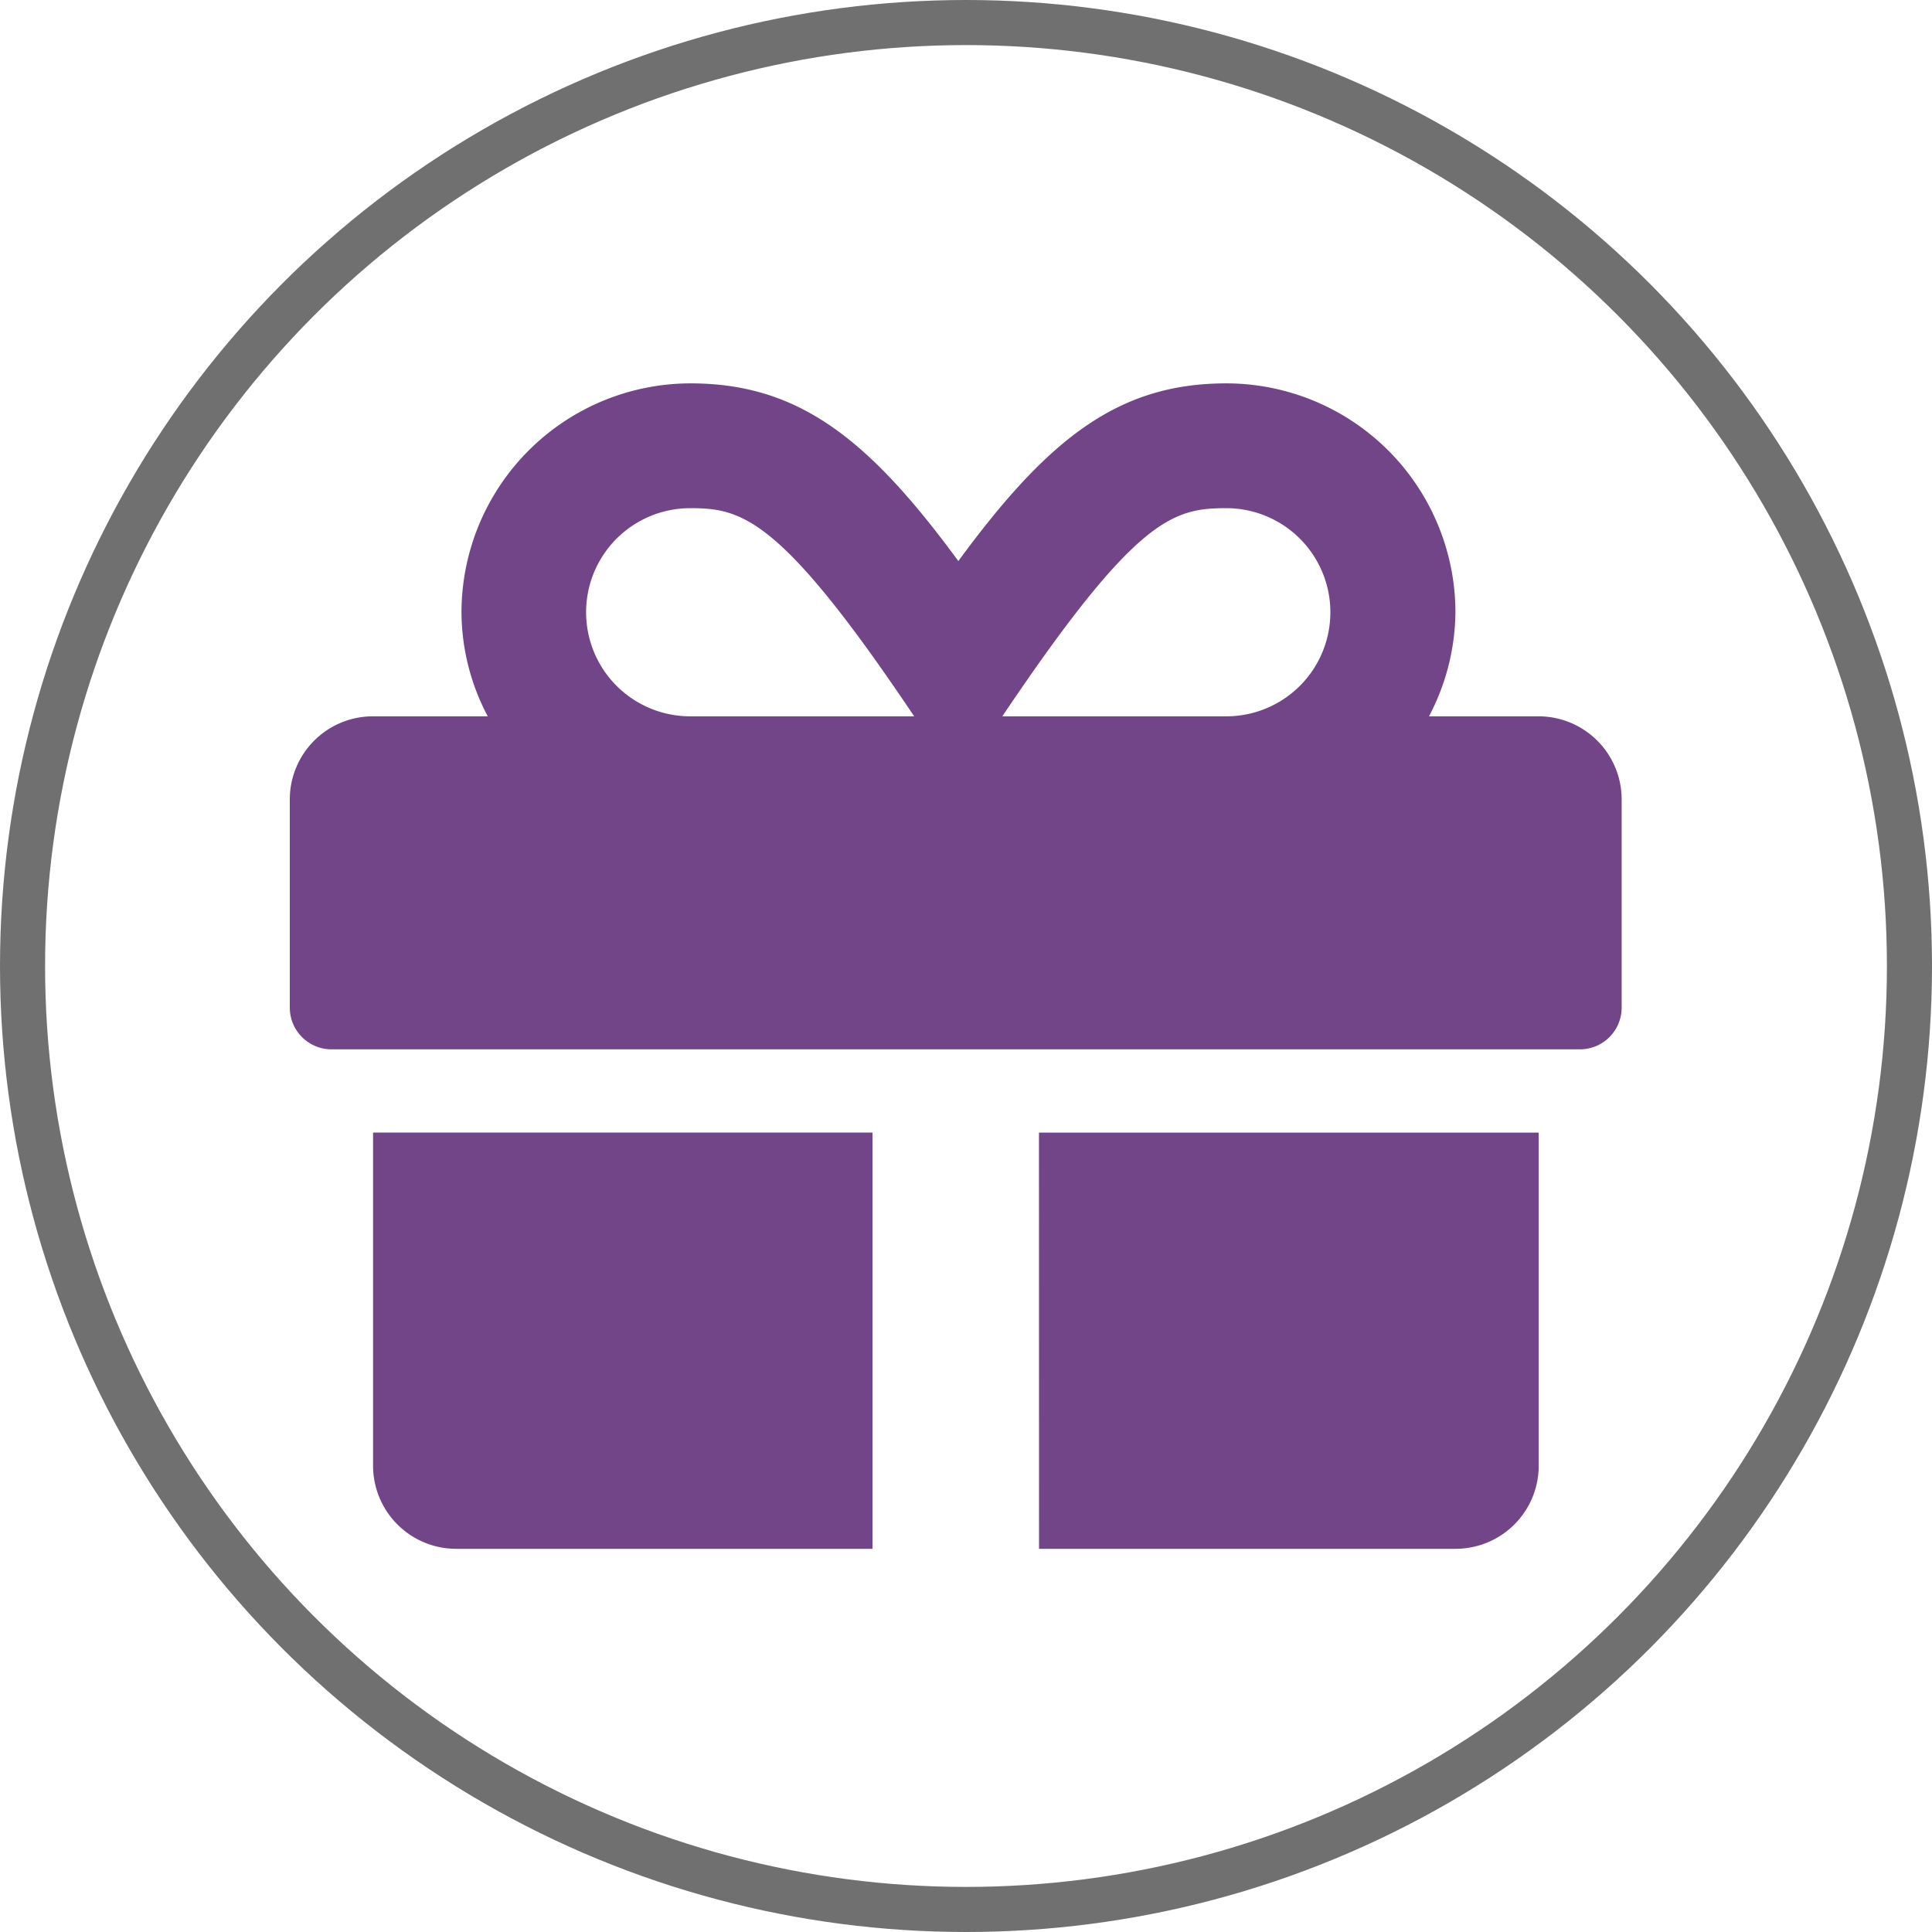
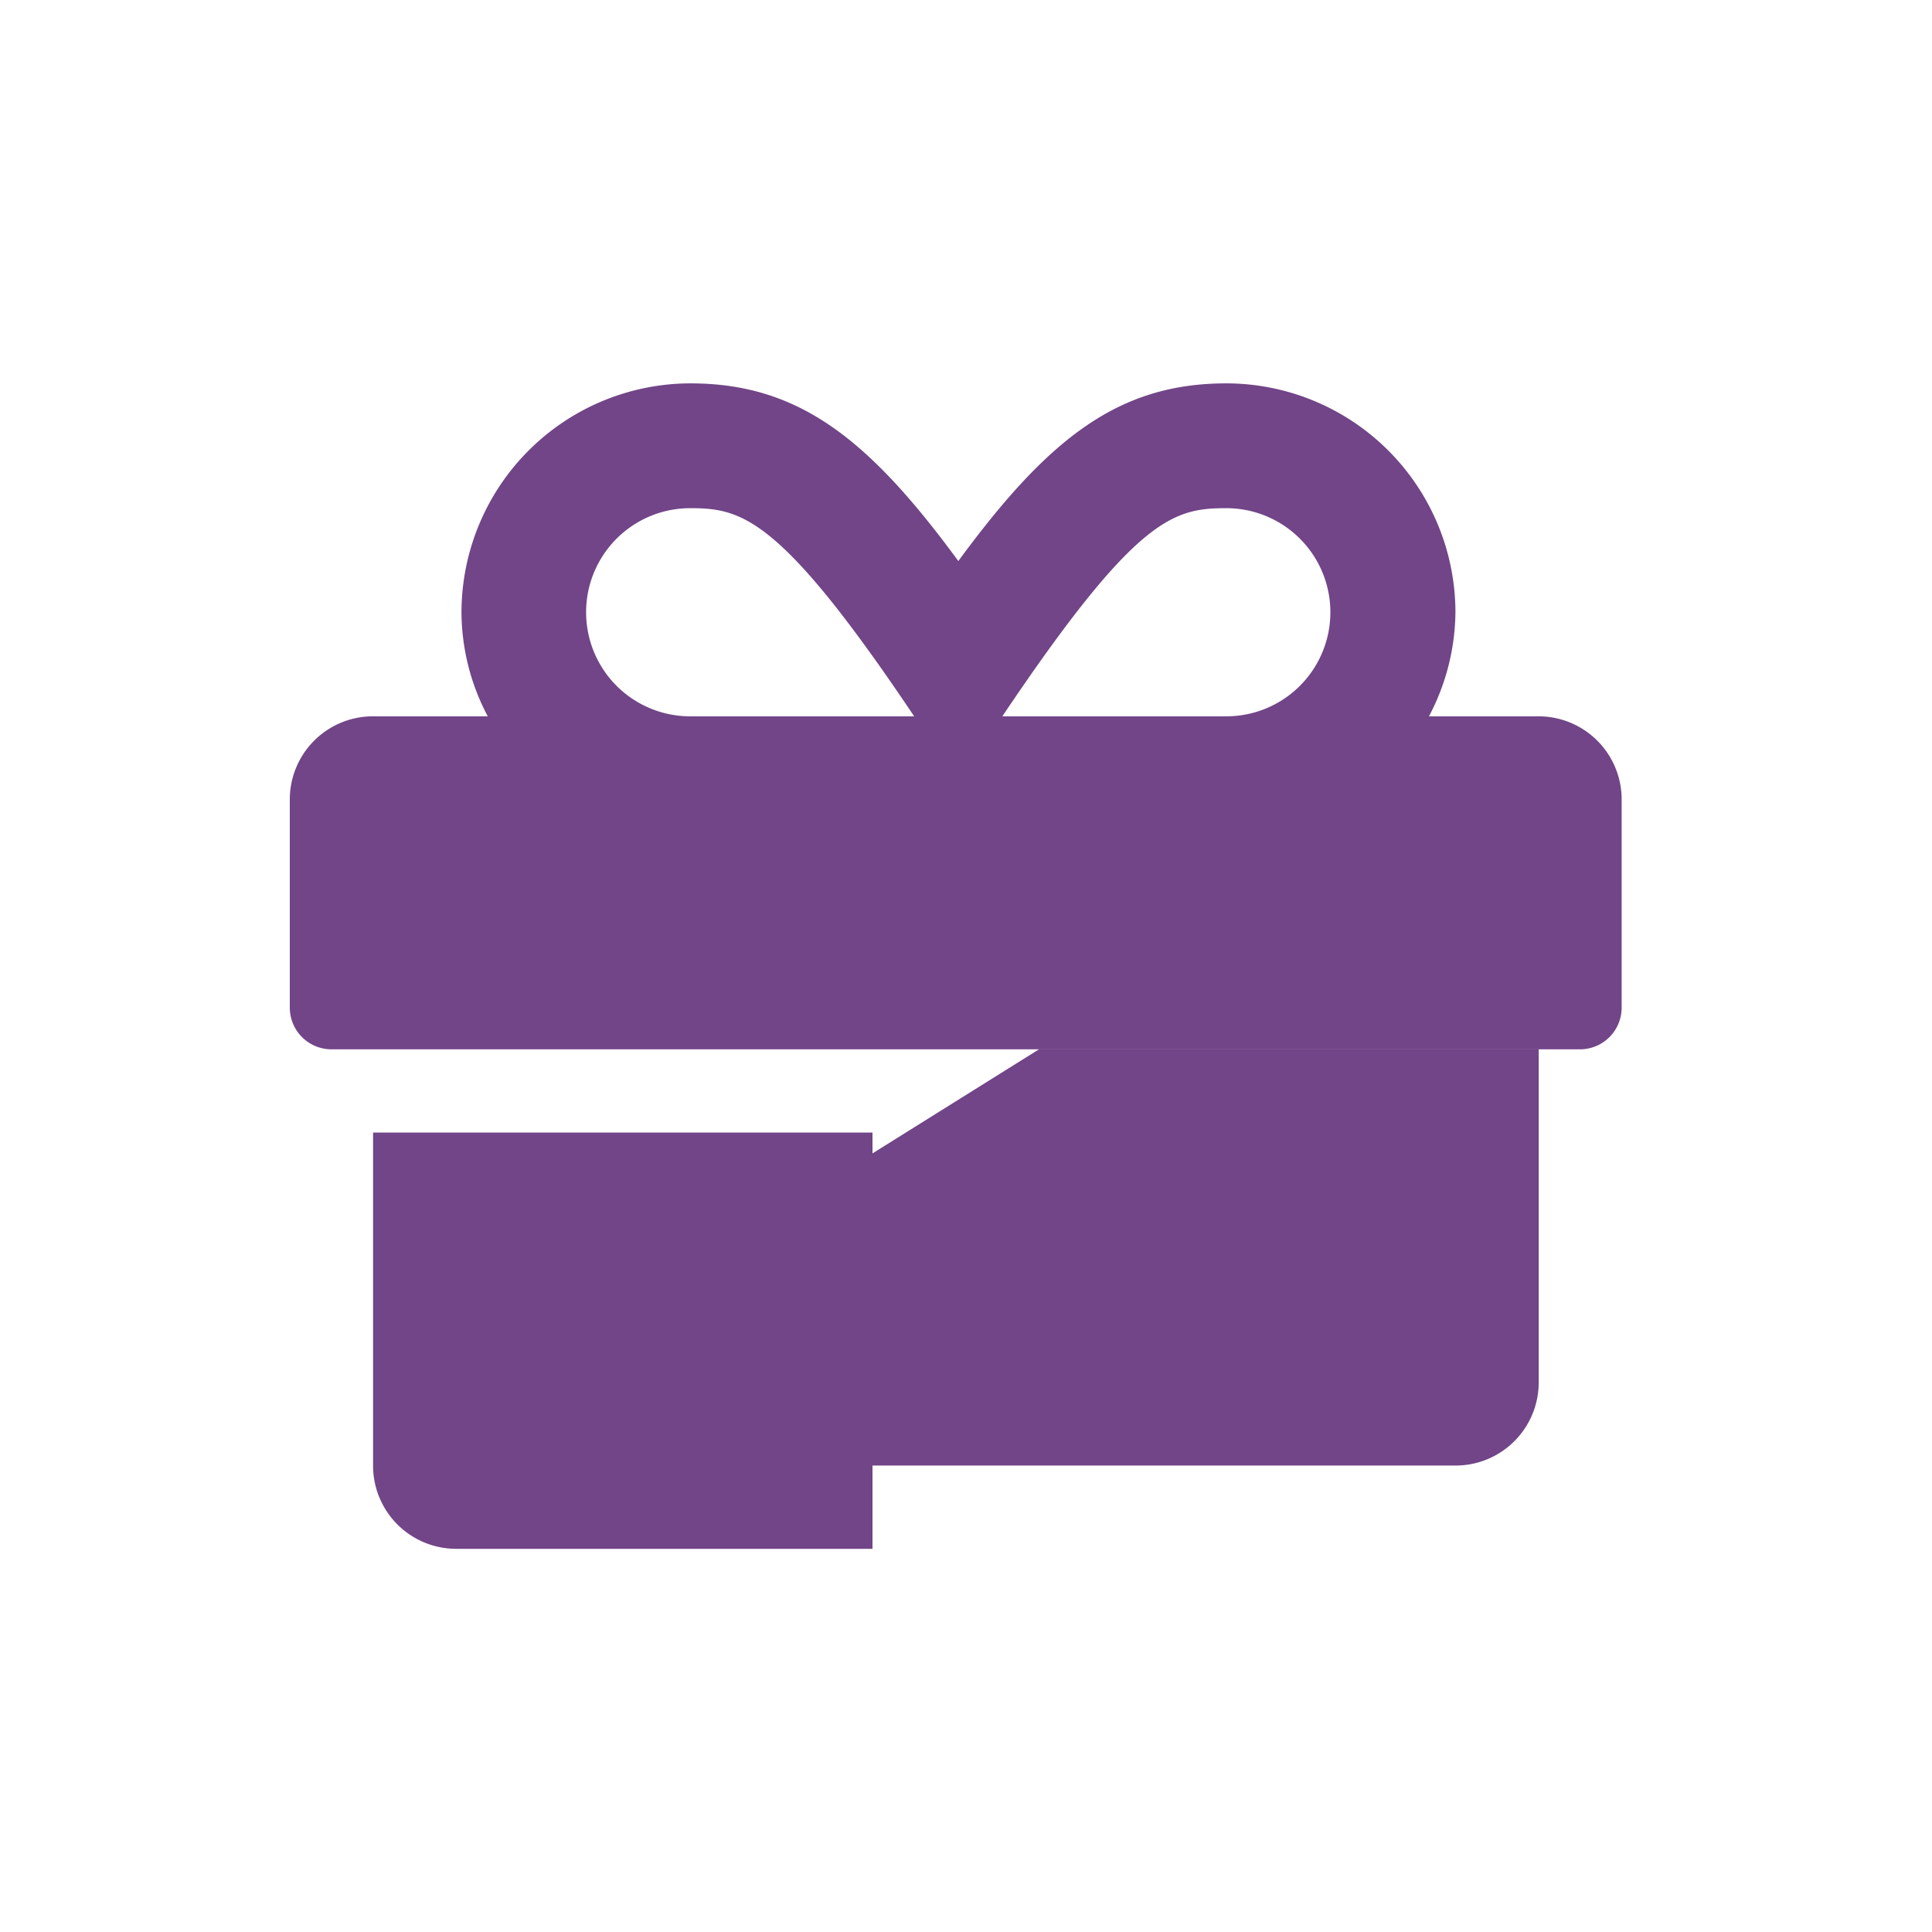
<svg xmlns="http://www.w3.org/2000/svg" width="30" height="30" viewBox="0 0 30 30">
  <g data-name="Group 9042">
    <g data-name="Group 9041">
-       <path data-name="Icon awesome-gift" d="M1.293 19.054a1.291 1.291 0 0 0 1.293 1.293h6.462v-6.464H1.293zm10.341 1.293H18.1a1.291 1.291 0 0 0 1.293-1.293v-5.17h-7.76zM19.389 7.42h-1.7A3.522 3.522 0 0 0 18.1 5.8a3.56 3.56 0 0 0-3.558-3.55c-1.68 0-2.767.86-4.161 2.759C8.988 3.11 7.9 2.25 6.221 2.25A3.56 3.56 0 0 0 2.666 5.8a3.473 3.473 0 0 0 .408 1.62H1.293A1.291 1.291 0 0 0 0 8.713v3.232a.648.648 0 0 0 .646.646h19.389a.648.648 0 0 0 .646-.646V8.713a1.291 1.291 0 0 0-1.292-1.293zm-13.172 0a1.616 1.616 0 1 1 0-3.232c.8 0 1.4.133 3.478 3.232H6.217zm8.325 0h-3.478c2.076-3.09 2.654-3.232 3.478-3.232a1.616 1.616 0 1 1 0 3.232z" transform="translate(4.5 3.703)" style="fill:#450b61;opacity:.76" />
+       <path data-name="Icon awesome-gift" d="M1.293 19.054a1.291 1.291 0 0 0 1.293 1.293h6.462v-6.464H1.293zH18.1a1.291 1.291 0 0 0 1.293-1.293v-5.17h-7.76zM19.389 7.42h-1.7A3.522 3.522 0 0 0 18.1 5.8a3.56 3.56 0 0 0-3.558-3.55c-1.68 0-2.767.86-4.161 2.759C8.988 3.11 7.9 2.25 6.221 2.25A3.56 3.56 0 0 0 2.666 5.8a3.473 3.473 0 0 0 .408 1.62H1.293A1.291 1.291 0 0 0 0 8.713v3.232a.648.648 0 0 0 .646.646h19.389a.648.648 0 0 0 .646-.646V8.713a1.291 1.291 0 0 0-1.292-1.293zm-13.172 0a1.616 1.616 0 1 1 0-3.232c.8 0 1.4.133 3.478 3.232H6.217zm8.325 0h-3.478c2.076-3.09 2.654-3.232 3.478-3.232a1.616 1.616 0 1 1 0 3.232z" transform="translate(4.5 3.703)" style="fill:#450b61;opacity:.76" />
      <g data-name="Ellipse 722" style="stroke:#707070;stroke-width:.7px;fill:none">
-         <circle cx="15" cy="15" r="15" style="stroke:none" />
-         <circle cx="15" cy="15" r="14.65" style="fill:none" />
-       </g>
+         </g>
    </g>
  </g>
</svg>